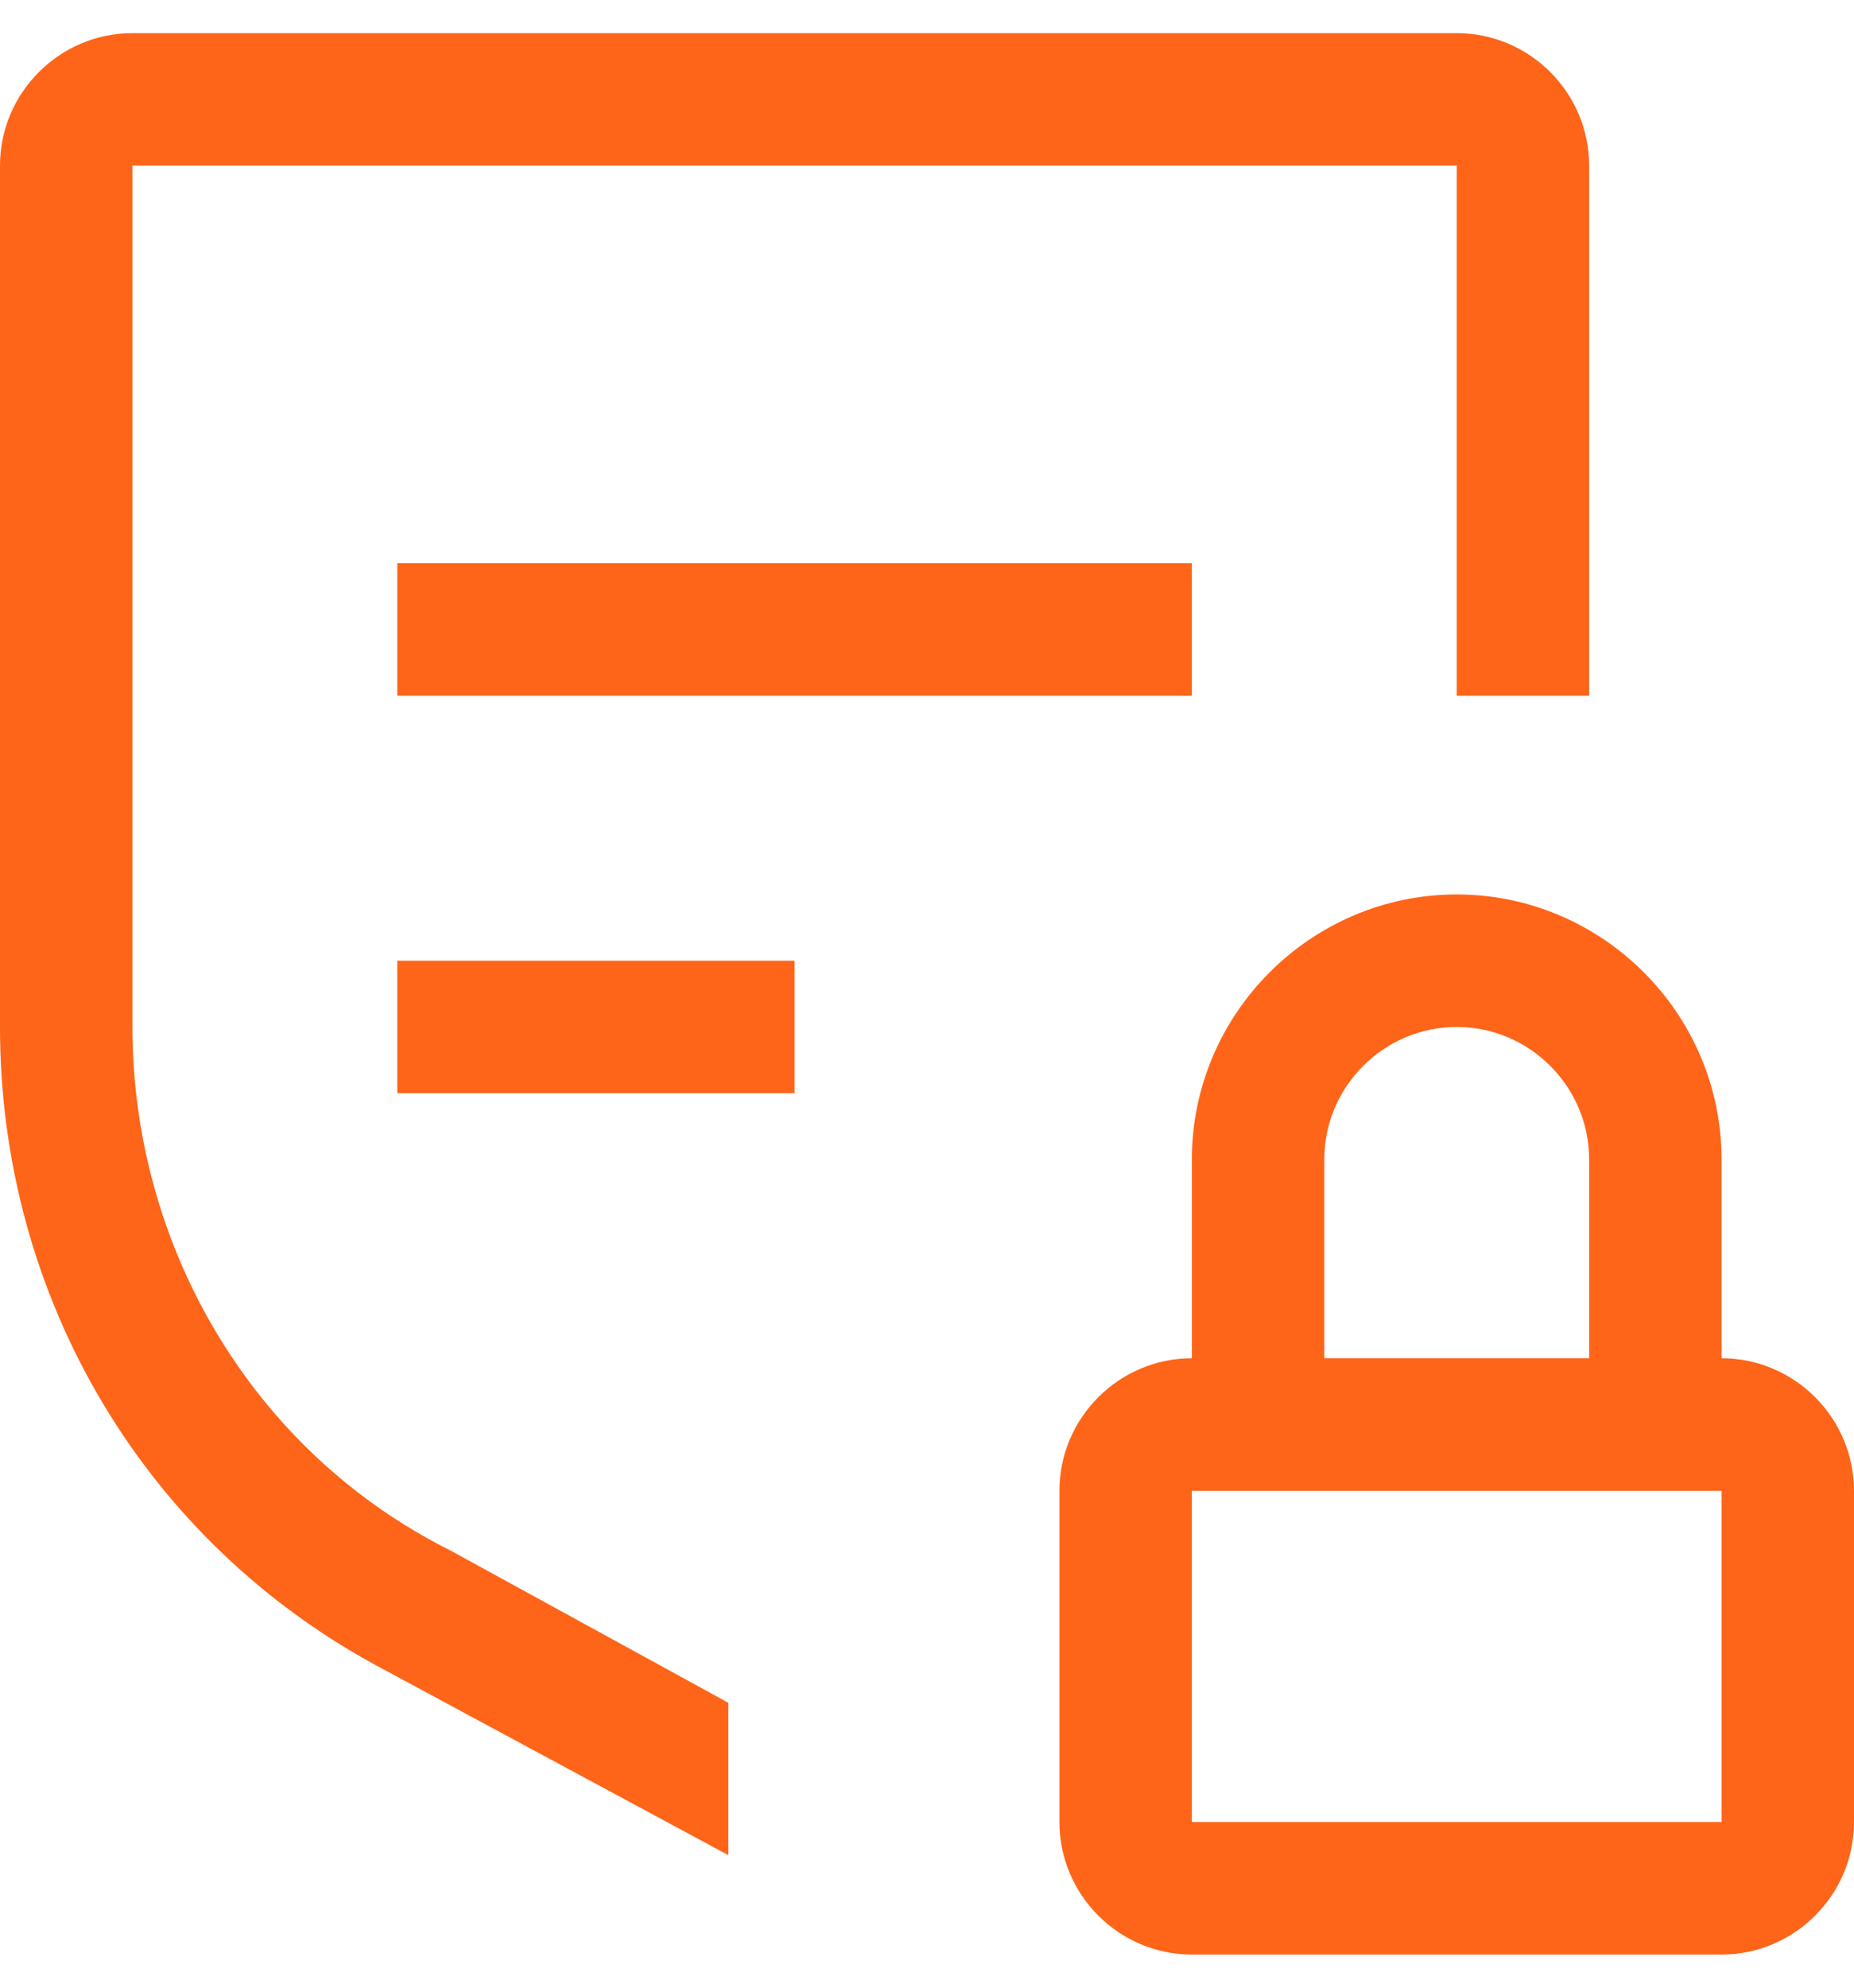
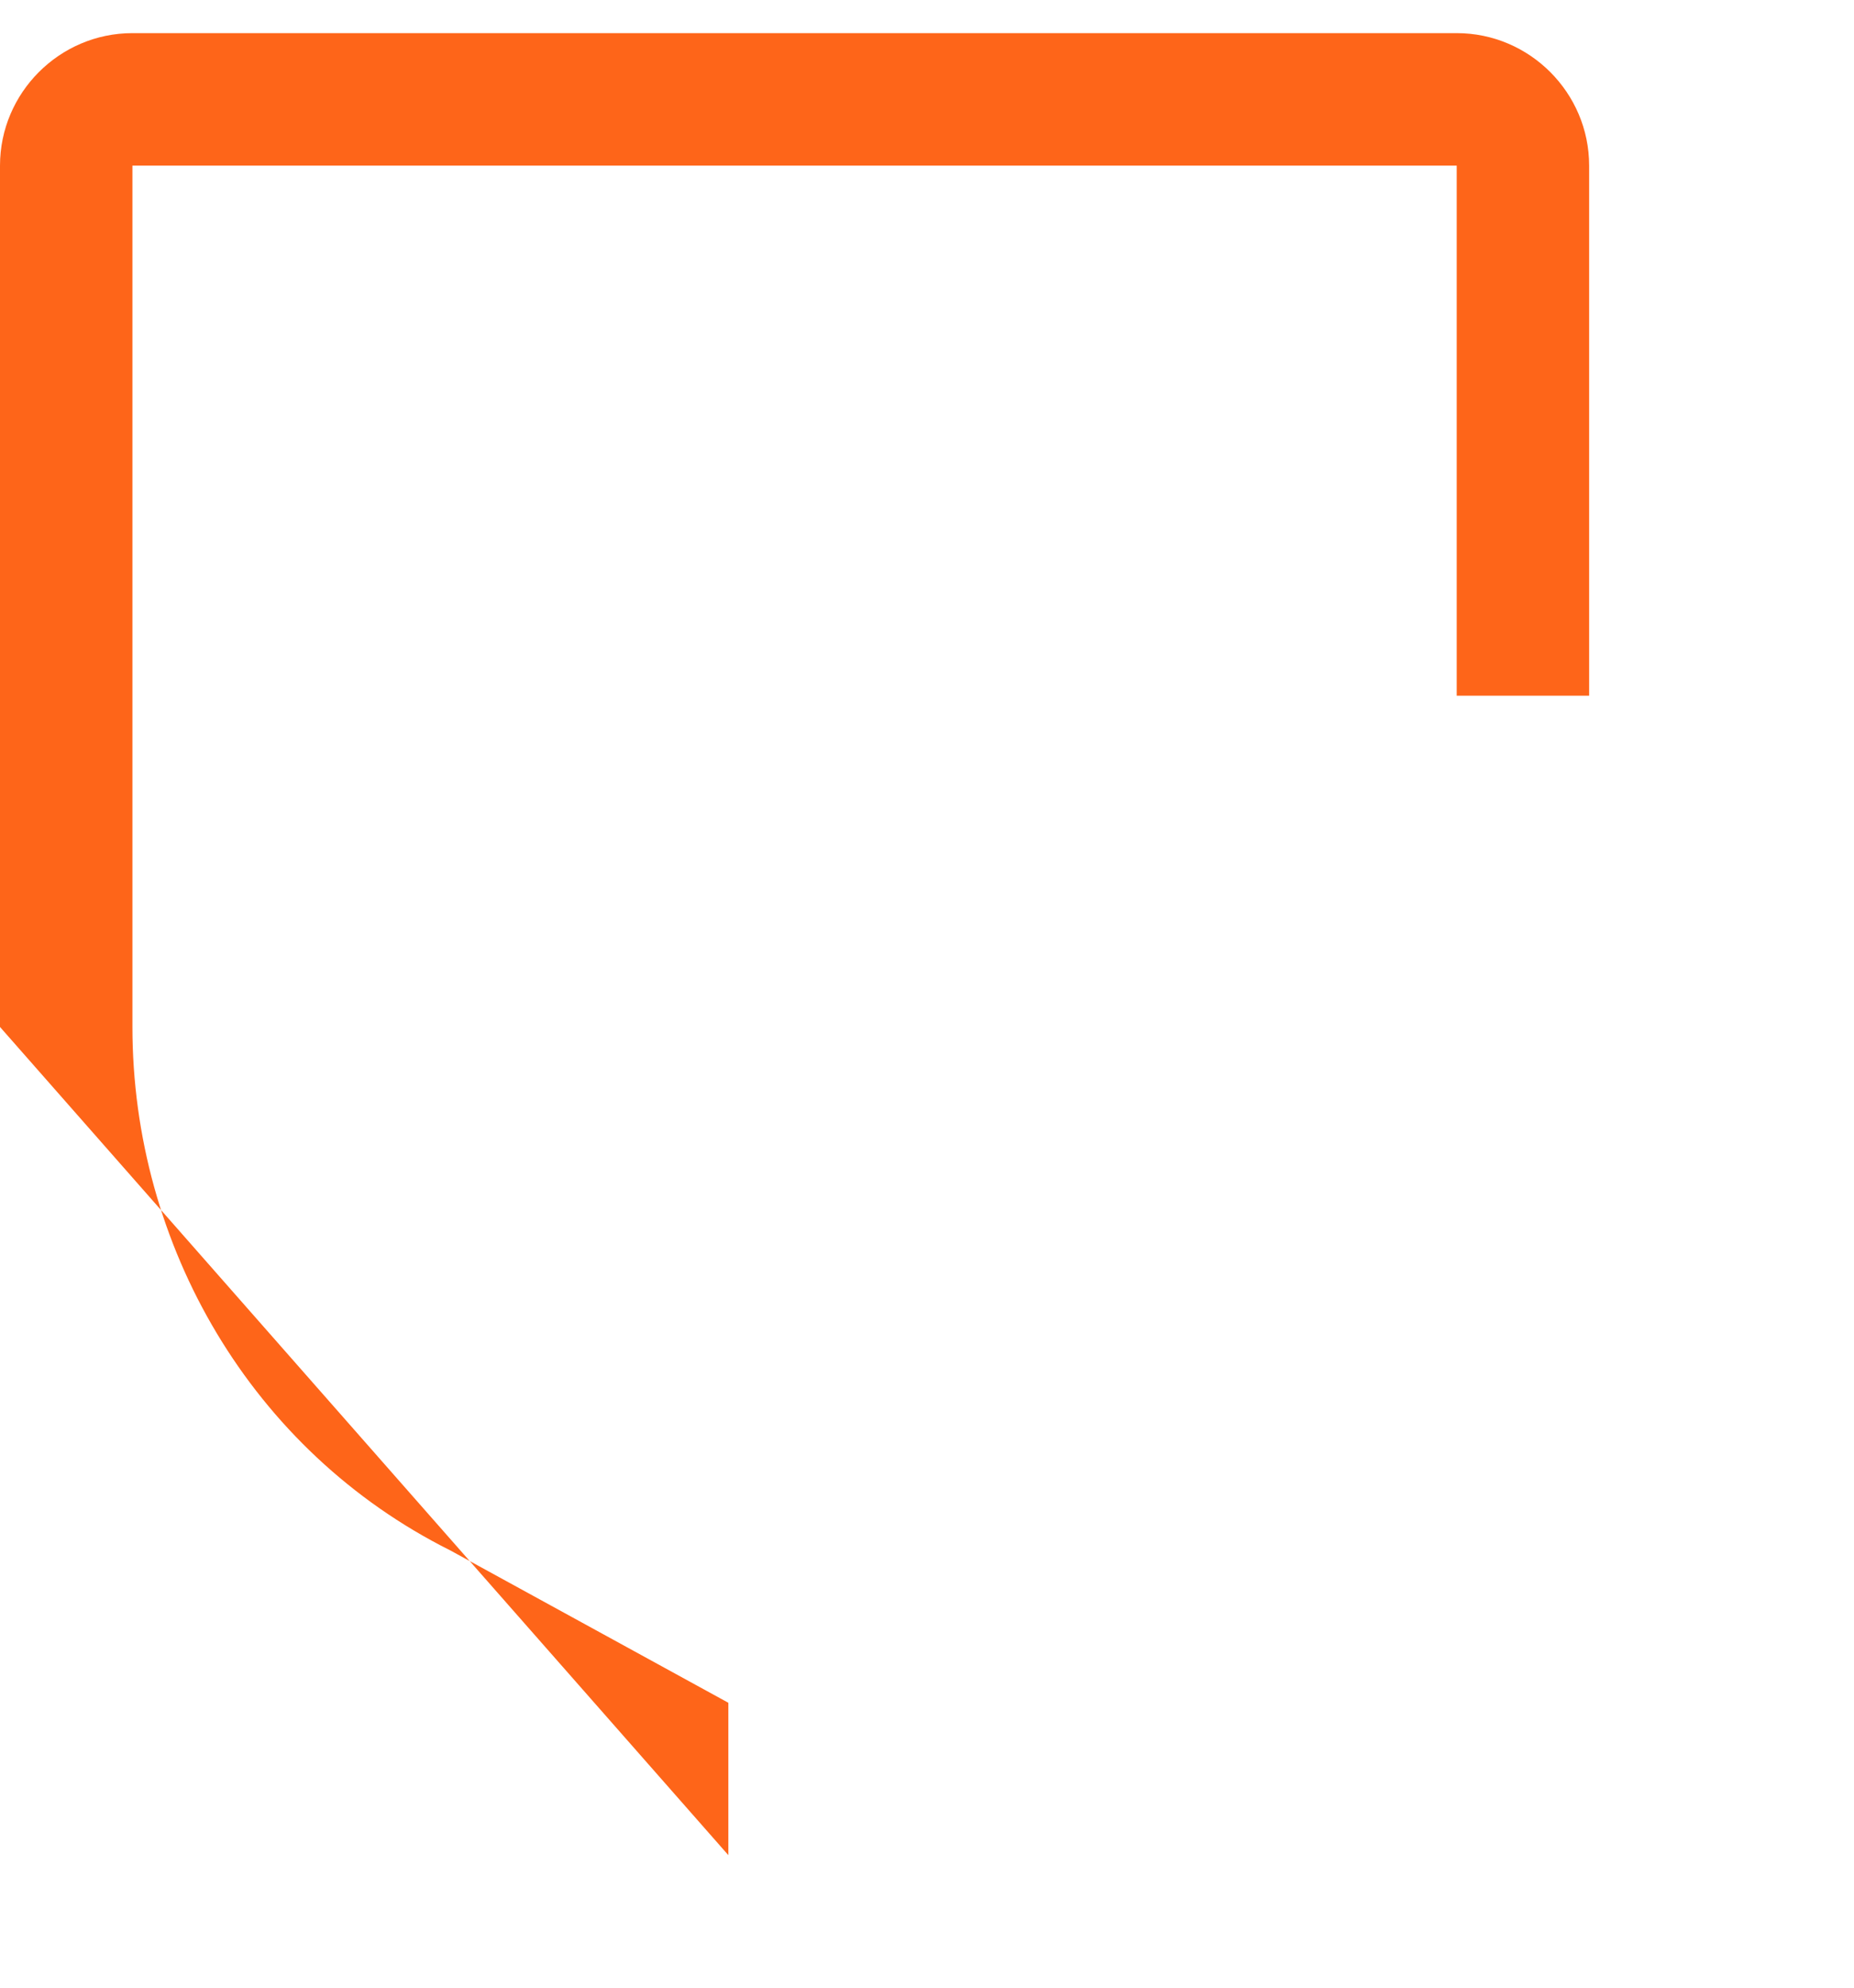
<svg xmlns="http://www.w3.org/2000/svg" width="28" height="30" viewBox="0 0 28 30" fill="none">
-   <path d="M26 20.5V17.5C26 15.3 24.2 13.5 22 13.5C19.8 13.5 18 15.3 18 17.5V20.5C16.9 20.5 16 21.4 16 22.5V27.5C16 28.6 16.9 29.5 18 29.5H26C27.1 29.5 28 28.6 28 27.5V22.5C28 21.4 27.1 20.5 26 20.5ZM20 17.5C20 16.4 20.9 15.5 22 15.5C23.1 15.5 24 16.4 24 17.5V20.5H20V17.5ZM18 27.5V22.5H26V27.5H18Z" fill="#FE6519" />
-   <path d="M12 14.5H6V16.5H12V14.5Z" fill="#FE6519" />
-   <path d="M18 8.5H6V10.5H18V8.5Z" fill="#FE6519" />
-   <path d="M24 2.5C24 1.4 23.1 0.5 22 0.5H2C0.9 0.5 0 1.4 0 2.5V15.5C0 19.6 2.2 23.3 5.8 25.2L11 28V25.7L6.8 23.4C3.8 21.9 2 18.8 2 15.5V2.5H22V10.5H24V2.5Z" fill="#FE6519" />
+   <path d="M24 2.5C24 1.4 23.1 0.5 22 0.5H2C0.9 0.5 0 1.4 0 2.5V15.5L11 28V25.7L6.8 23.4C3.8 21.9 2 18.8 2 15.5V2.5H22V10.5H24V2.5Z" fill="#FE6519" />
</svg>